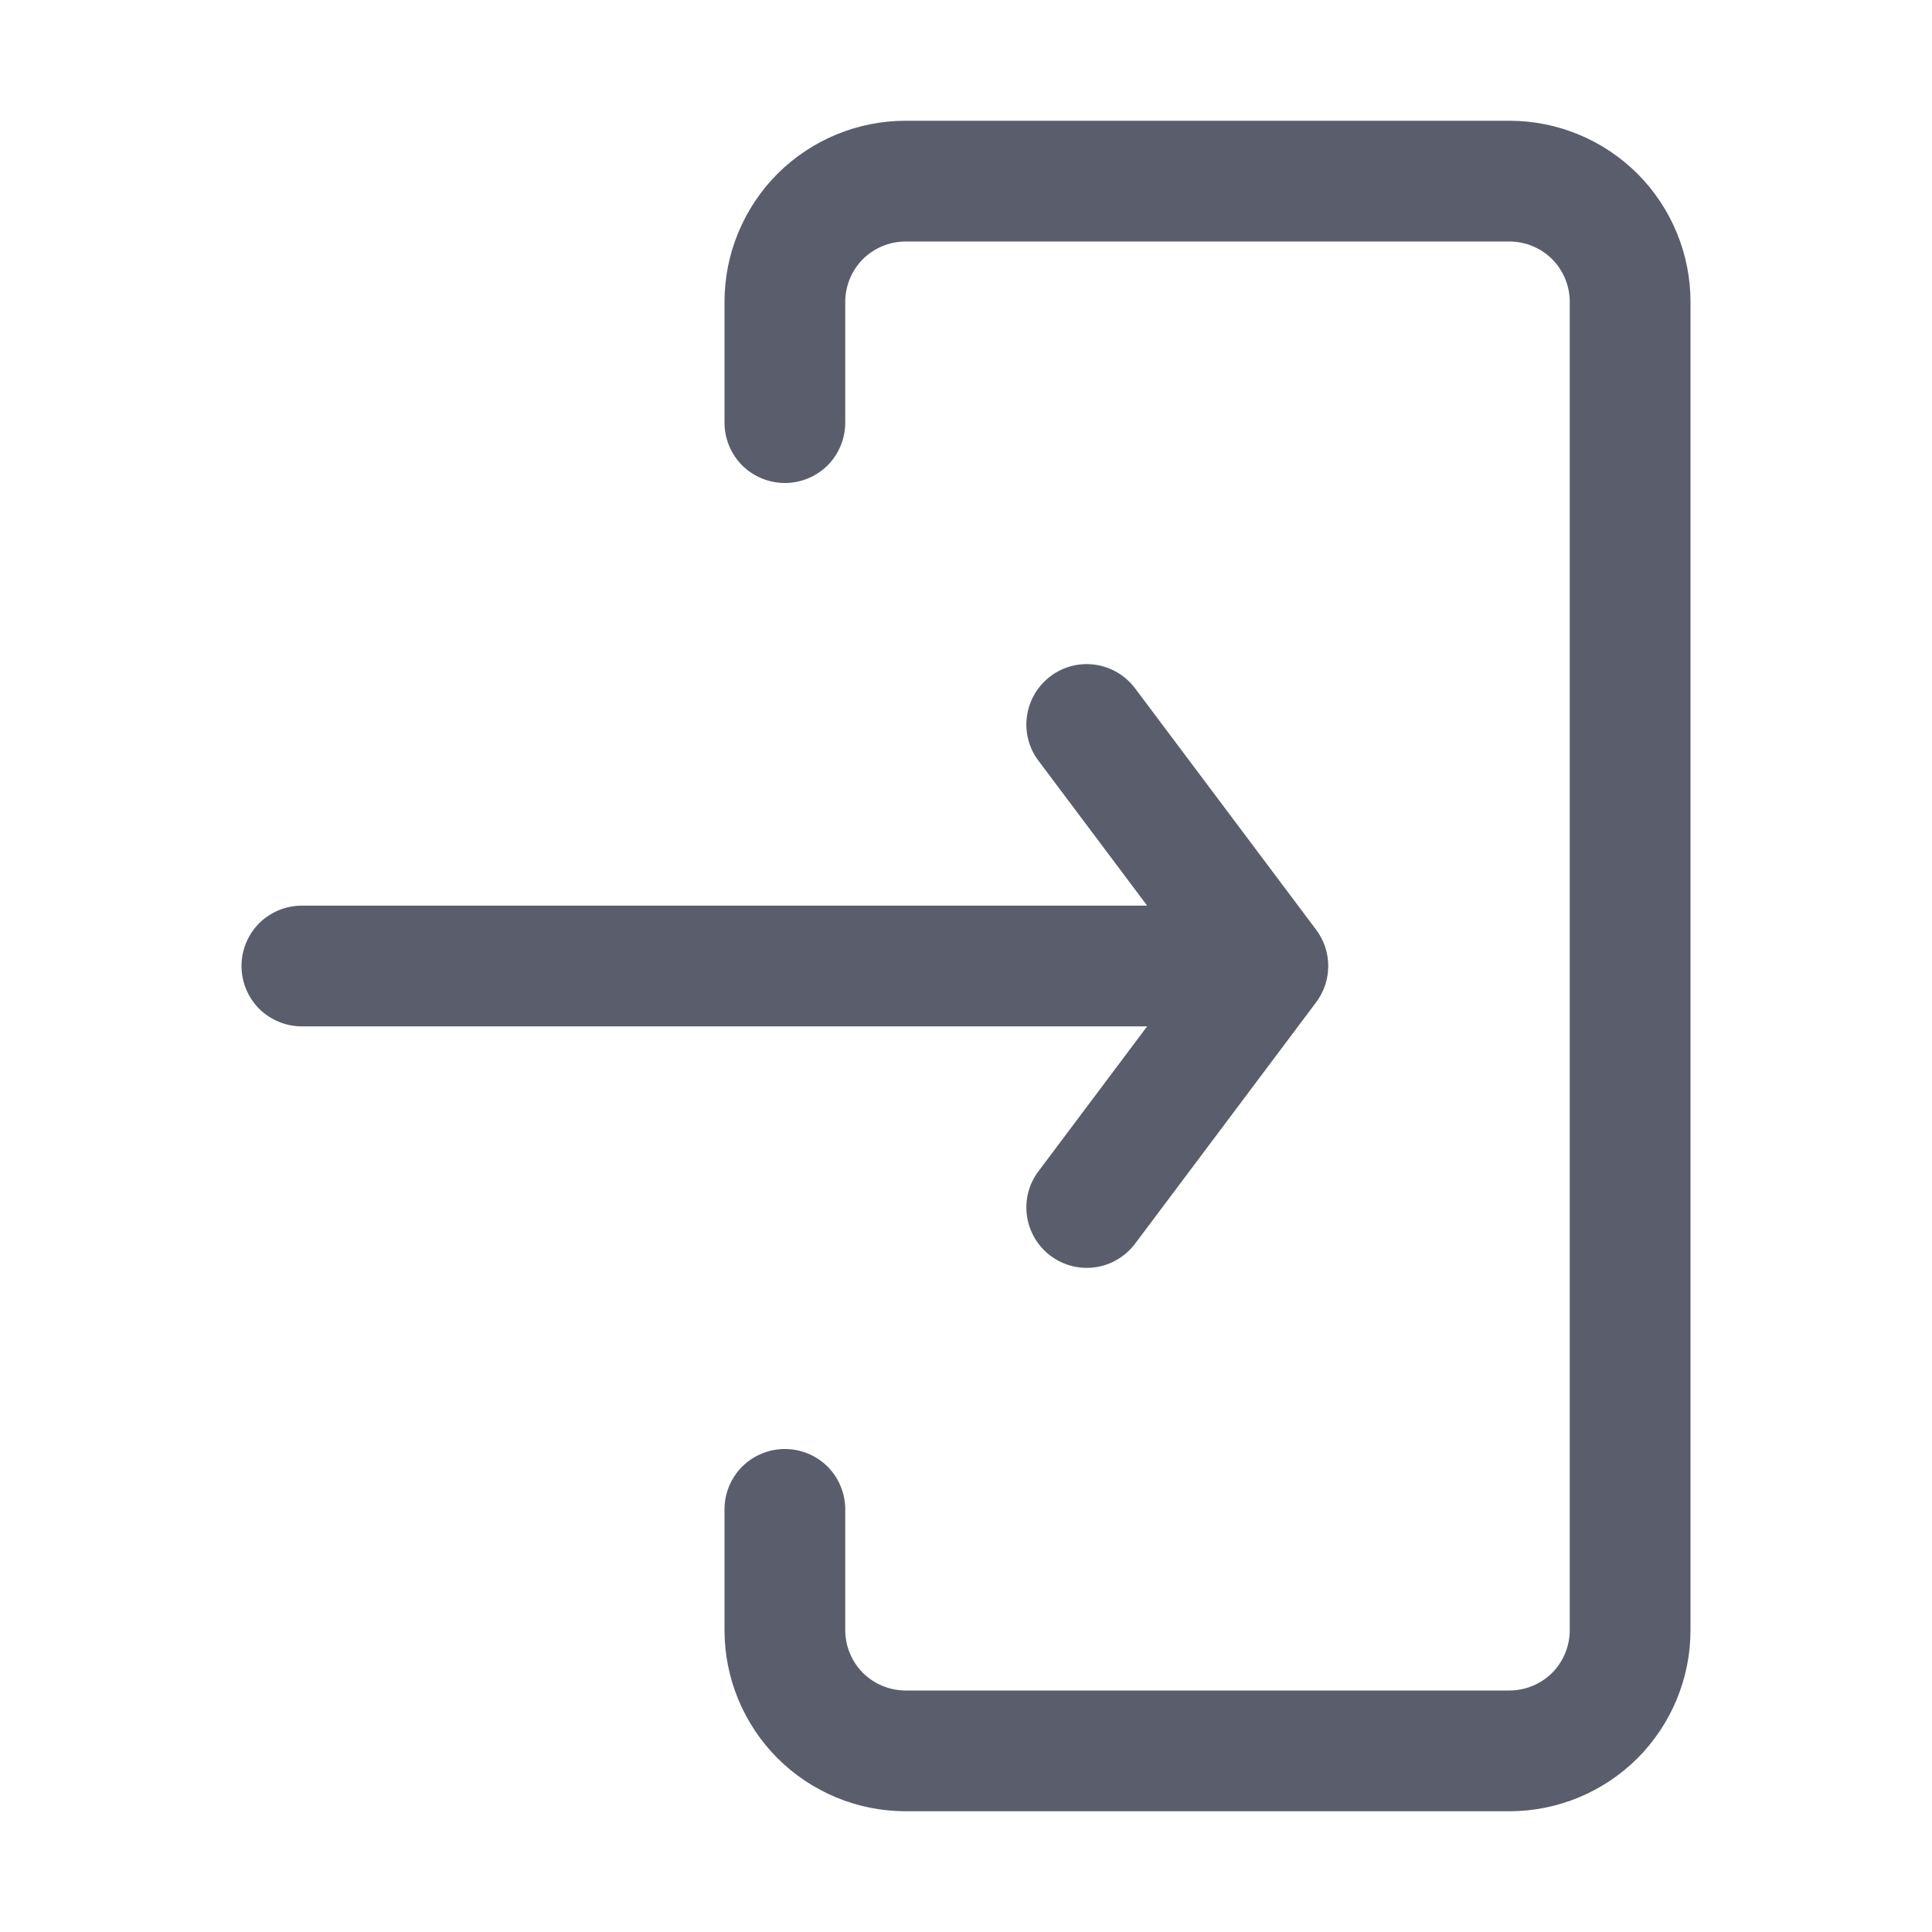
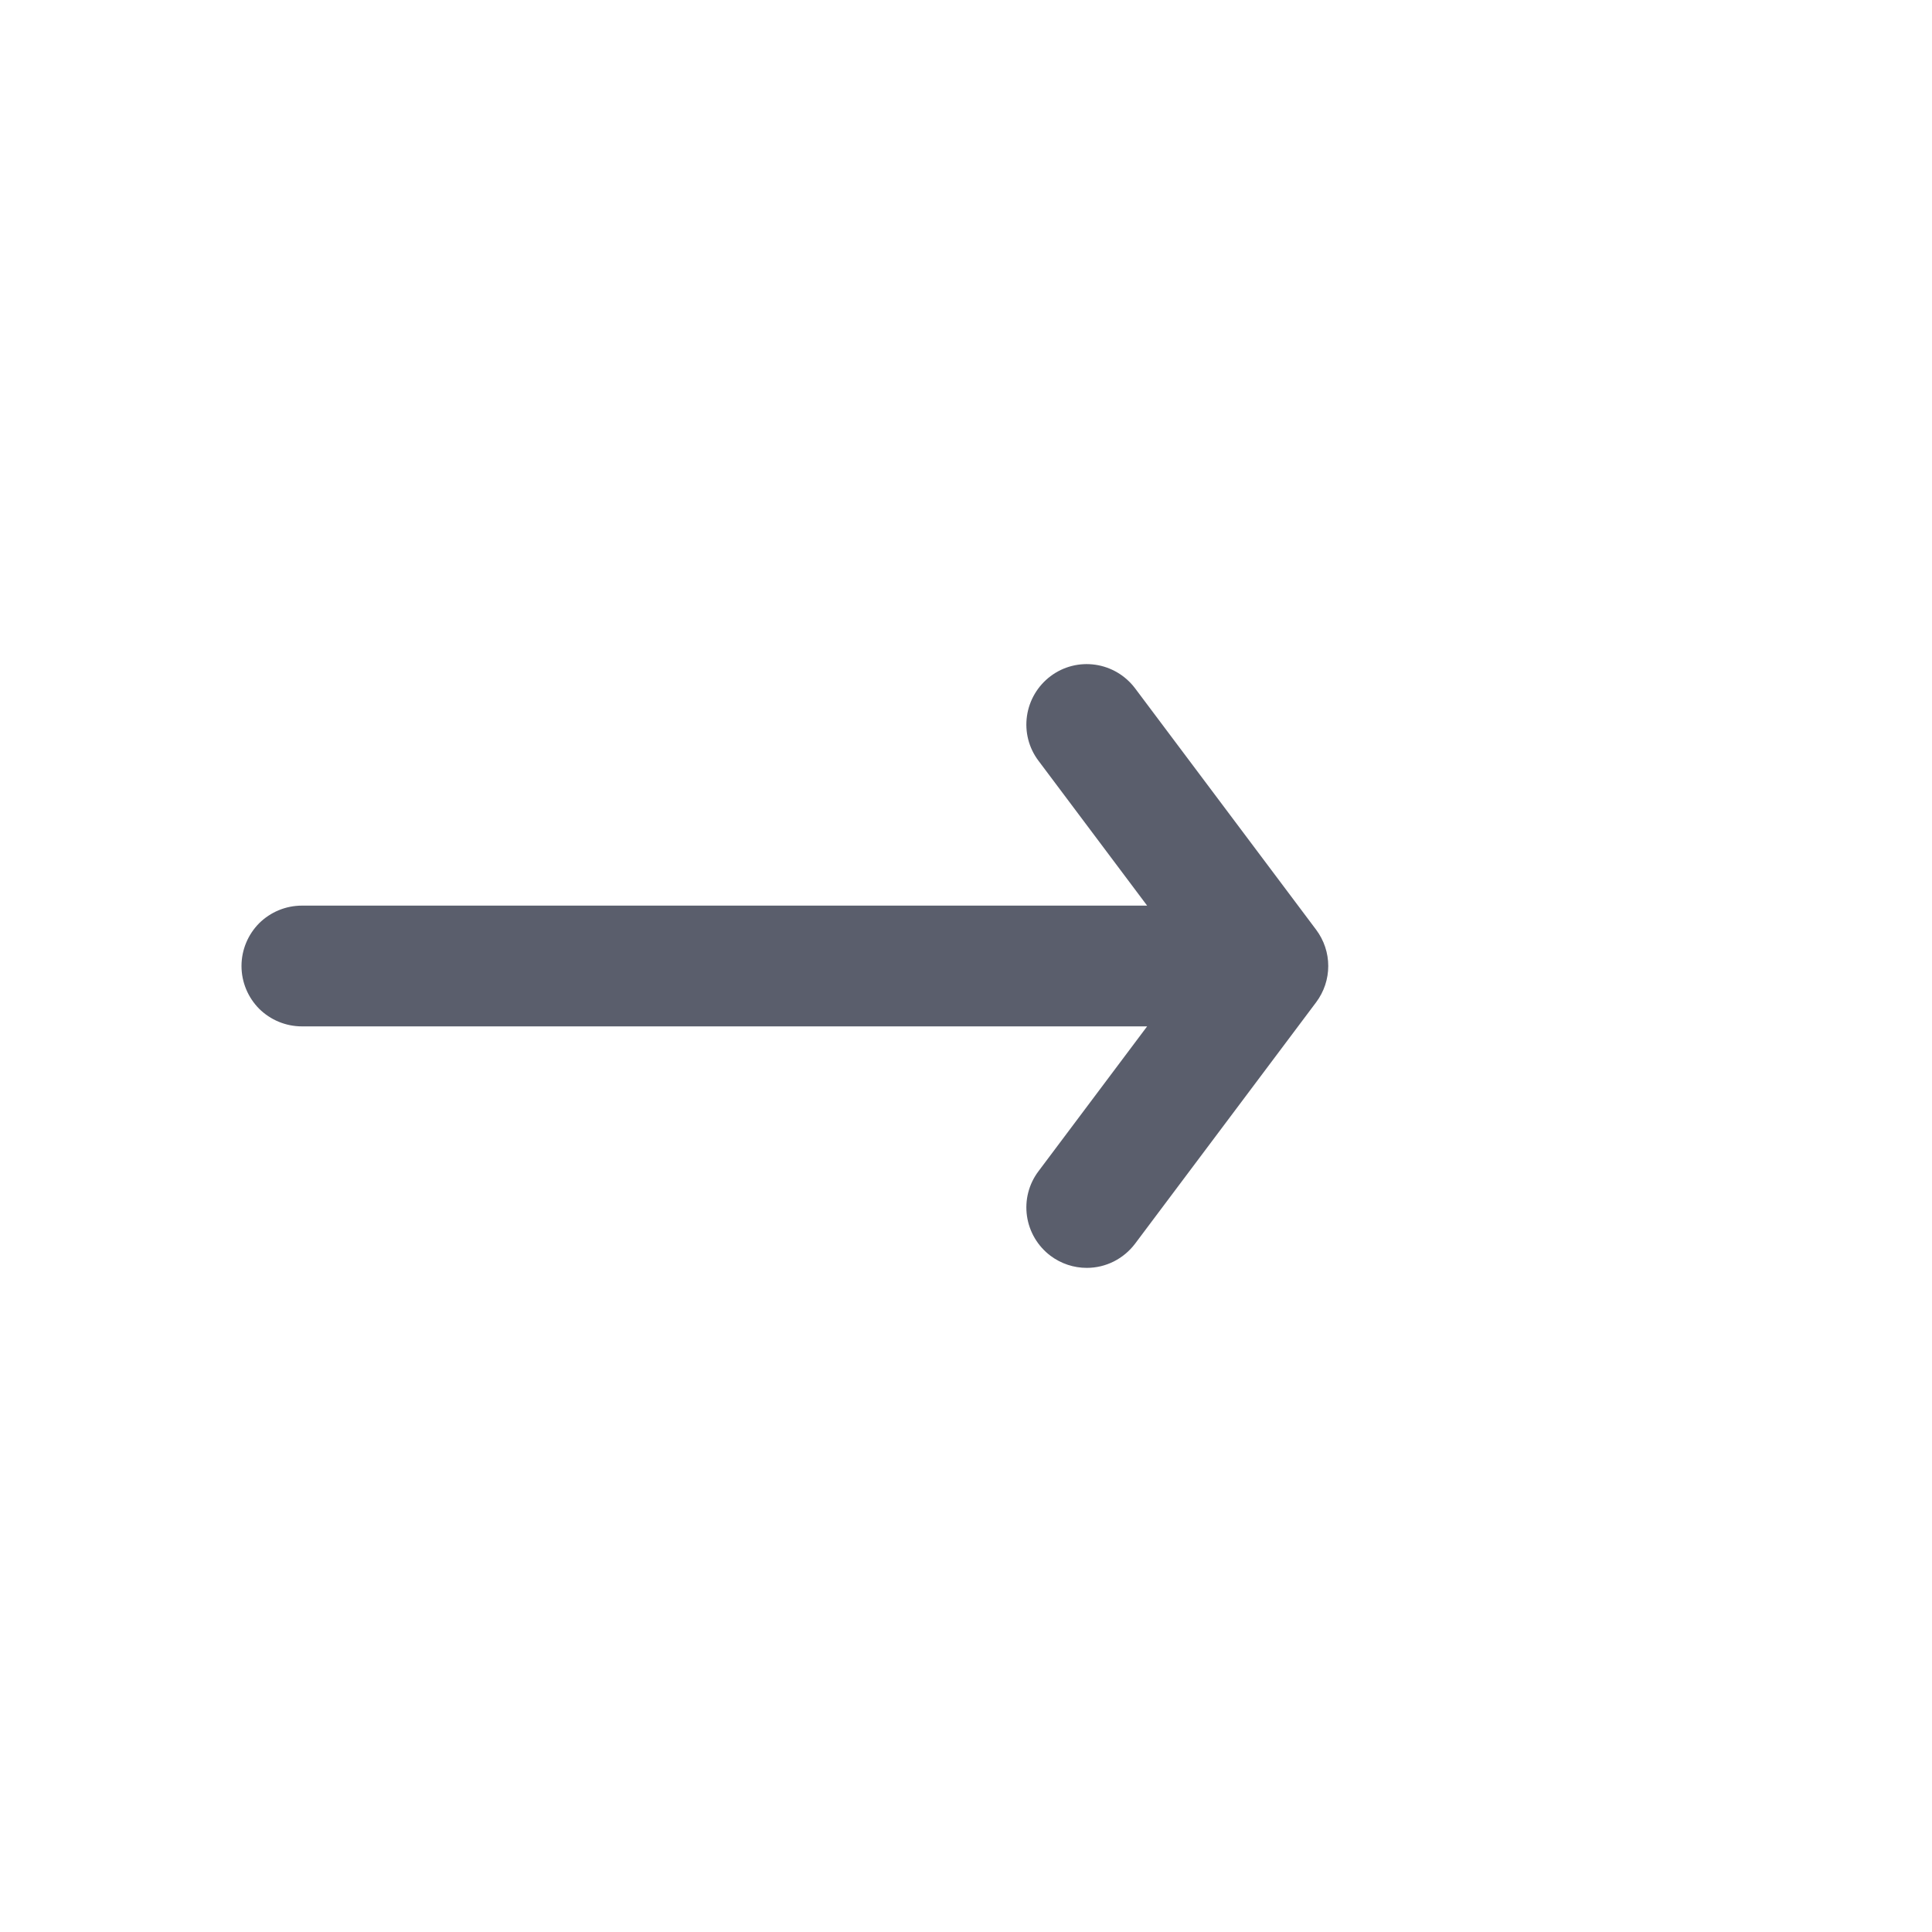
<svg xmlns="http://www.w3.org/2000/svg" width="16" height="16" viewBox="0 0 16 16" fill="none">
  <g id="interface 1">
    <g id="login">
      <g id="Group">
        <path id="Vector" d="M9.5 8.5L8.6 9.7C8.52 9.806 8.486 9.939 8.505 10.071C8.524 10.202 8.594 10.32 8.7 10.4C8.787 10.465 8.892 10.5 9 10.5C9.078 10.5 9.154 10.482 9.224 10.447C9.293 10.412 9.353 10.362 9.4 10.3L10.9 8.3C10.965 8.213 11 8.108 11 8C11 7.892 10.965 7.787 10.9 7.7L9.4 5.7C9.32 5.594 9.202 5.524 9.071 5.505C8.939 5.486 8.806 5.52 8.7 5.6C8.594 5.68 8.524 5.798 8.505 5.929C8.486 6.061 8.52 6.194 8.6 6.3L9.5 7.5H2.5C2.367 7.5 2.24 7.553 2.146 7.646C2.053 7.74 2 7.867 2 8C2 8.133 2.053 8.26 2.146 8.354C2.24 8.447 2.367 8.5 2.5 8.5H9.5Z" fill="#5A5E6C" />
-         <path id="Vector_2" d="M12.5 1H7.5C7.102 1 6.721 1.158 6.439 1.439C6.158 1.721 6 2.102 6 2.5V3.5C6 3.633 6.053 3.76 6.146 3.854C6.24 3.947 6.367 4 6.5 4C6.633 4 6.76 3.947 6.854 3.854C6.947 3.76 7 3.633 7 3.5V2.5C7 2.367 7.053 2.24 7.146 2.146C7.24 2.053 7.367 2 7.5 2H12.5C12.633 2 12.76 2.053 12.854 2.146C12.947 2.24 13 2.367 13 2.5V13.5C13 13.633 12.947 13.76 12.854 13.854C12.76 13.947 12.633 14 12.5 14H7.5C7.367 14 7.24 13.947 7.146 13.854C7.053 13.76 7 13.633 7 13.5V12.5C7 12.367 6.947 12.24 6.854 12.146C6.76 12.053 6.633 12 6.5 12C6.367 12 6.24 12.053 6.146 12.146C6.053 12.24 6 12.367 6 12.5V13.5C6 13.898 6.158 14.279 6.439 14.561C6.721 14.842 7.102 15 7.5 15H12.5C12.898 15 13.279 14.842 13.561 14.561C13.842 14.279 14 13.898 14 13.5V2.5C14 2.102 13.842 1.721 13.561 1.439C13.279 1.158 12.898 1 12.5 1Z" fill="#5A5E6C" />
      </g>
    </g>
  </g>
</svg>